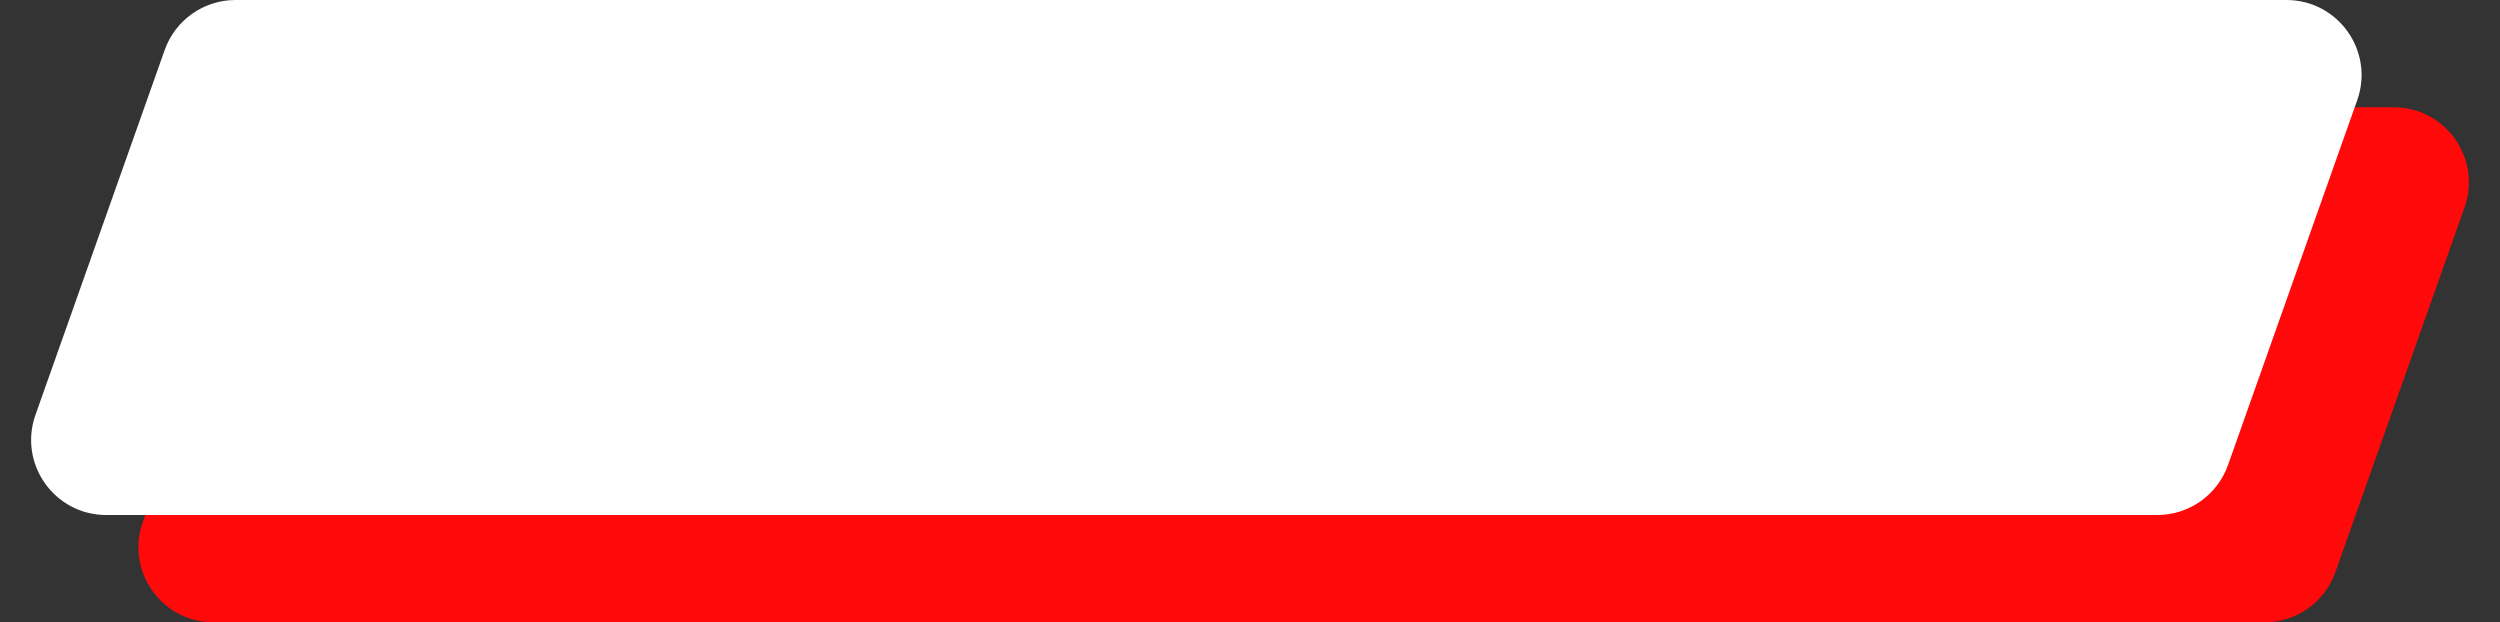
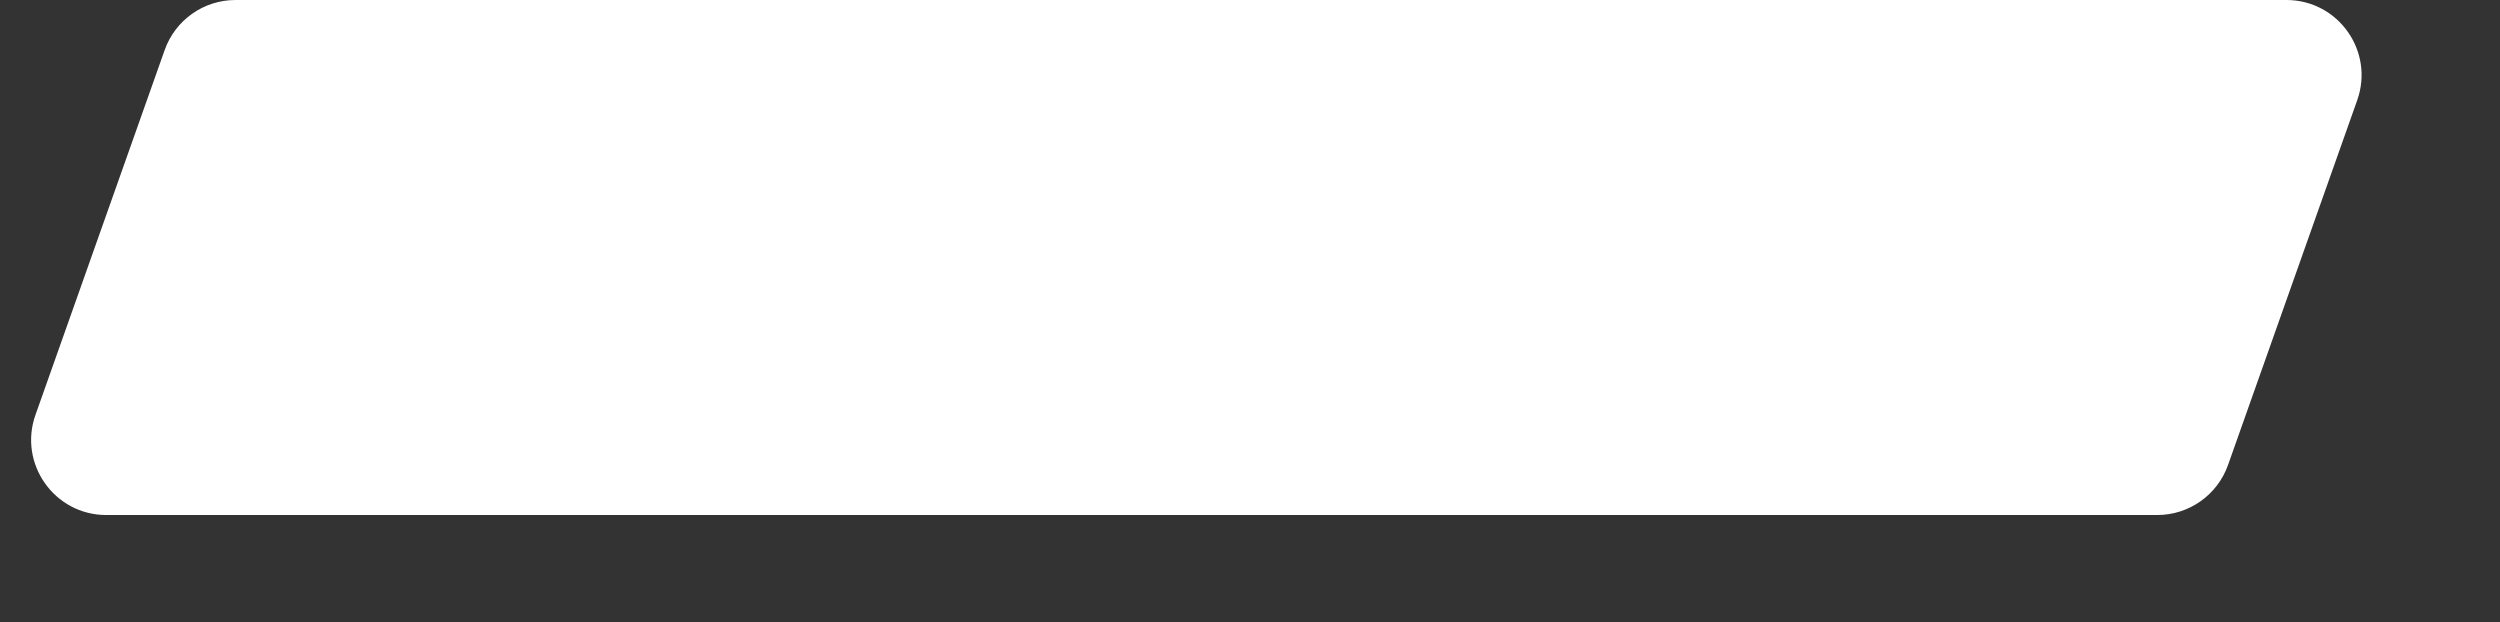
<svg xmlns="http://www.w3.org/2000/svg" width="233" height="58" viewBox="0 0 233 58" fill="none">
  <rect x="0" y="0" width="233" height="58" fill="#333333" stroke="none" />
-   <path d="M25.349 14.663C26.338 11.868 28.982 10 31.947 10H223.095C227.928 10 231.307 14.781 229.693 19.337L217.652 53.337C216.662 56.132 214.018 58 211.053 58H19.905C15.072 58 11.693 53.219 13.307 48.663L25.349 14.663Z" fill="#FF090A" />
  <path d="M15.348 4.663C16.338 1.868 18.982 0 21.947 0H213.095C217.928 0 221.307 4.781 219.693 9.337L207.652 43.337C206.662 46.132 204.018 48 201.053 48H9.905C5.072 48 1.693 43.219 3.307 38.663L15.348 4.663Z" fill="white" />
</svg>